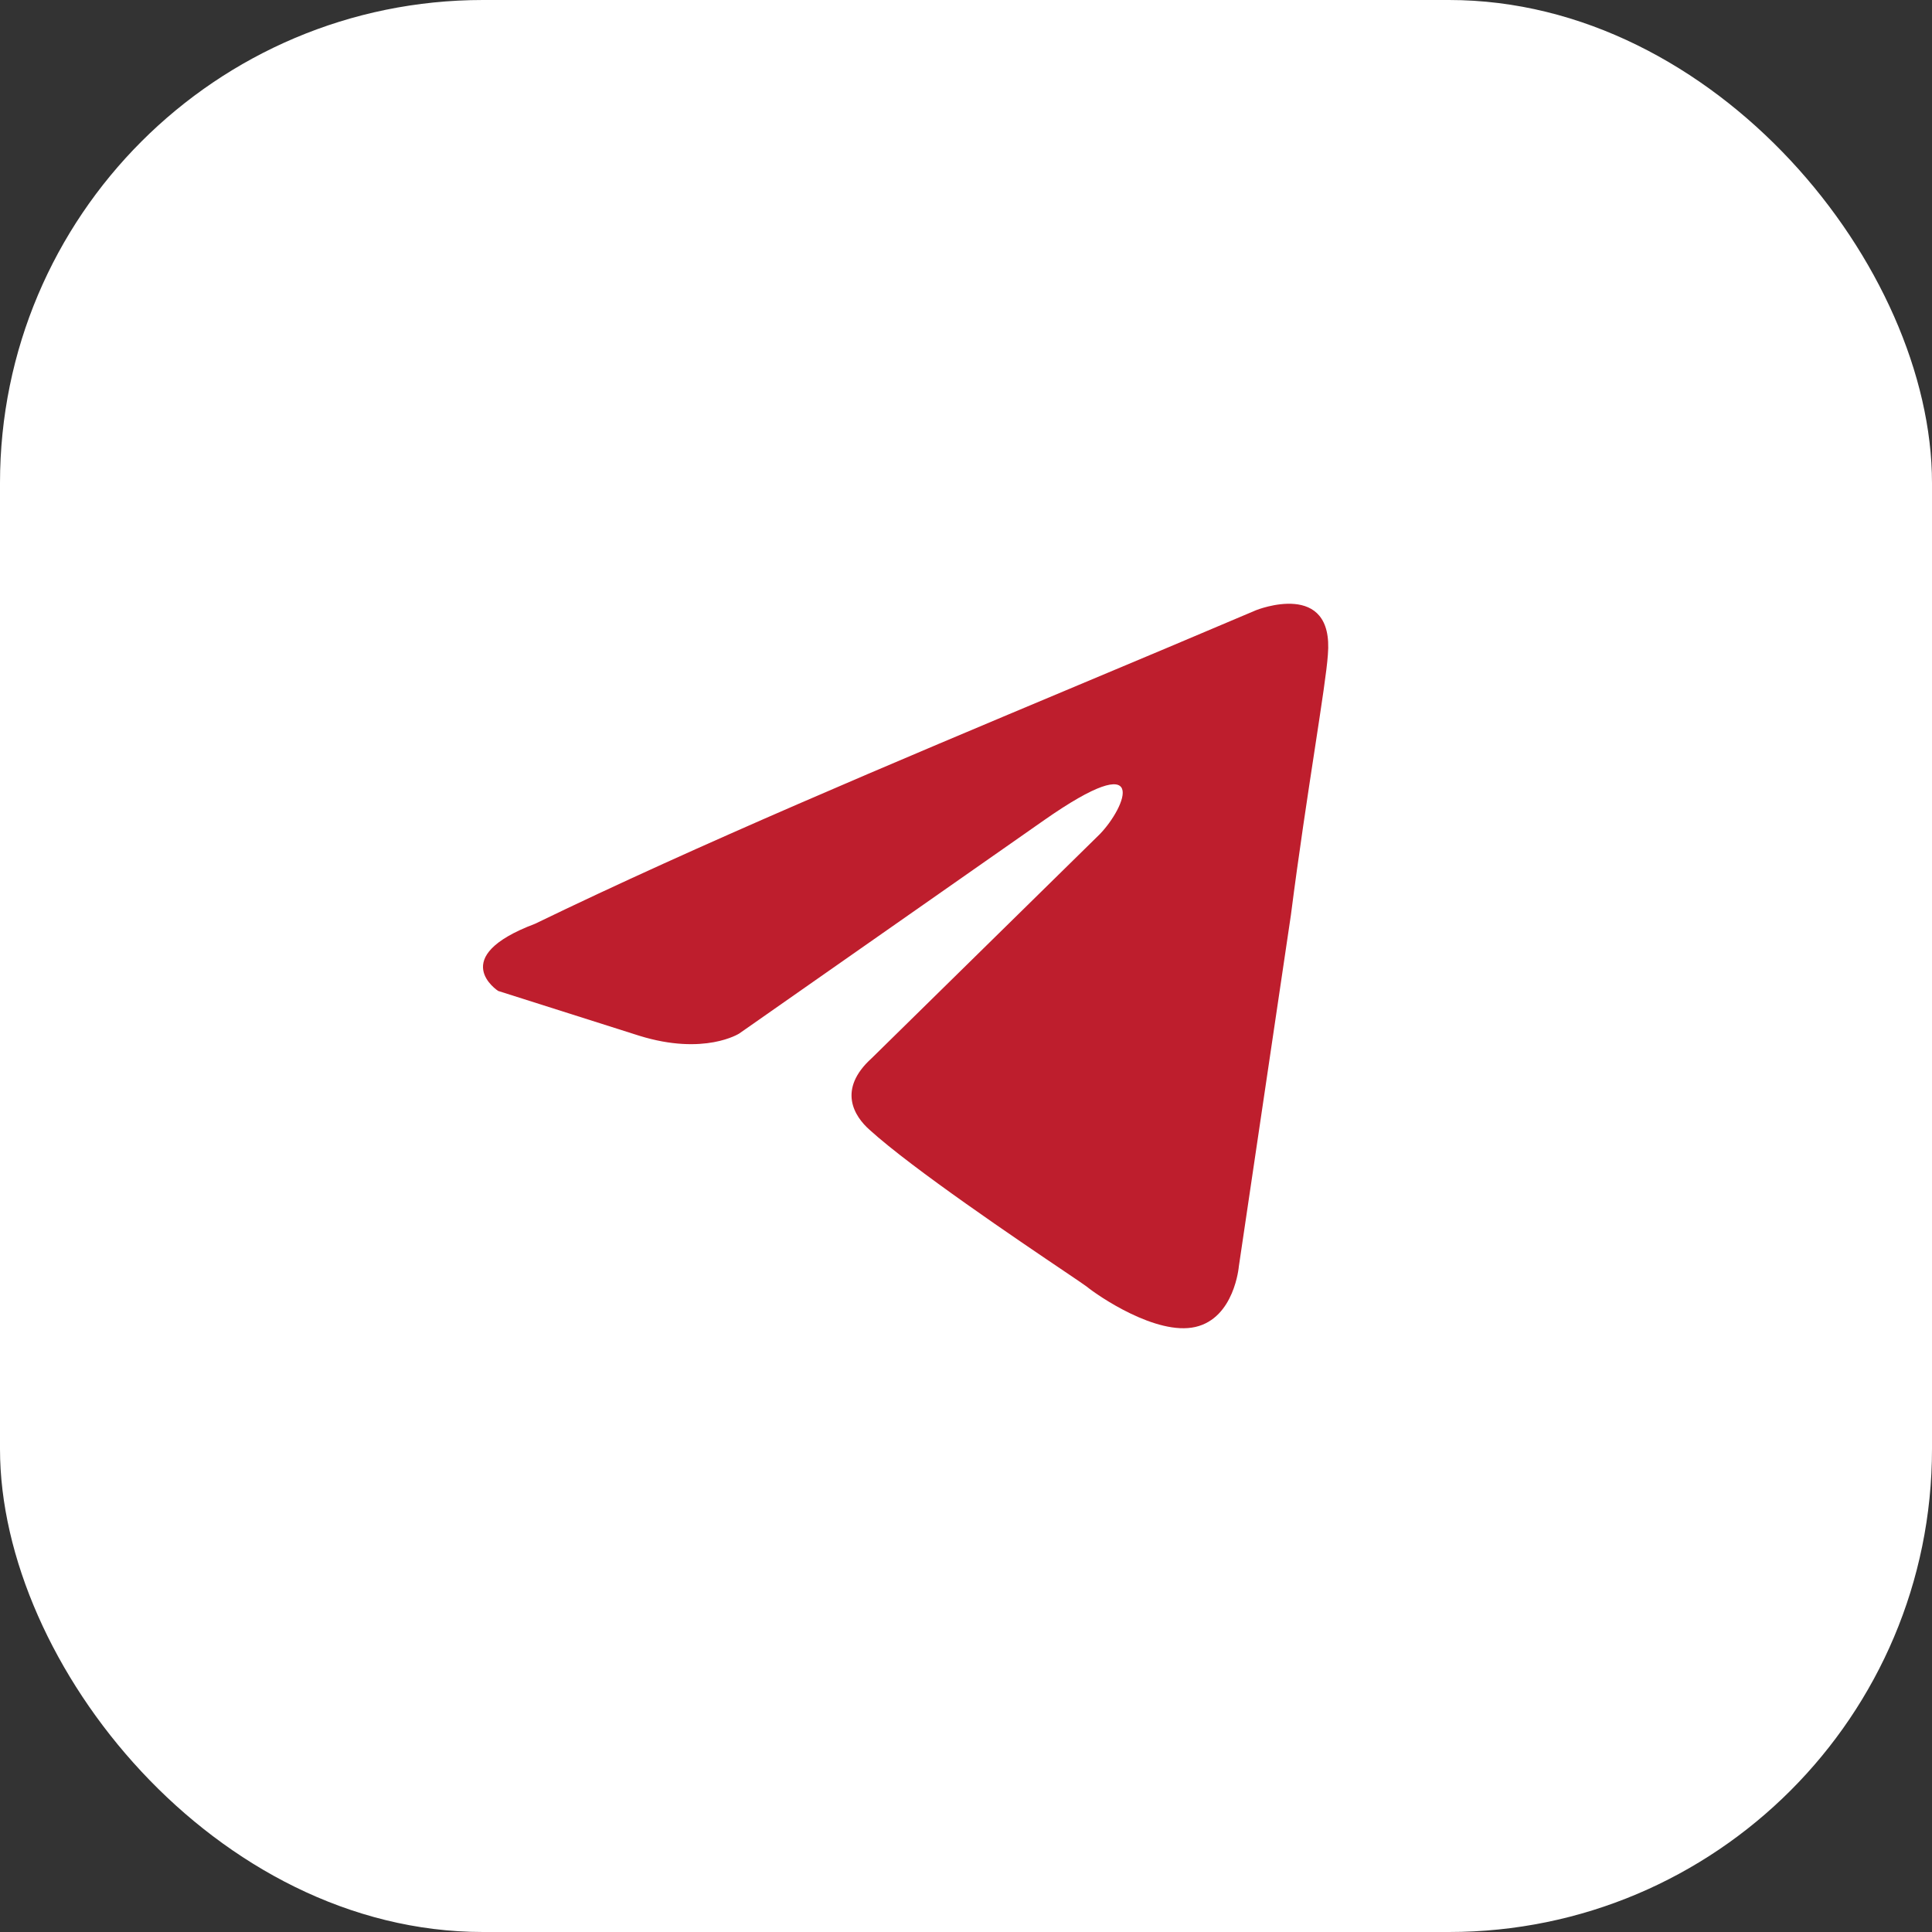
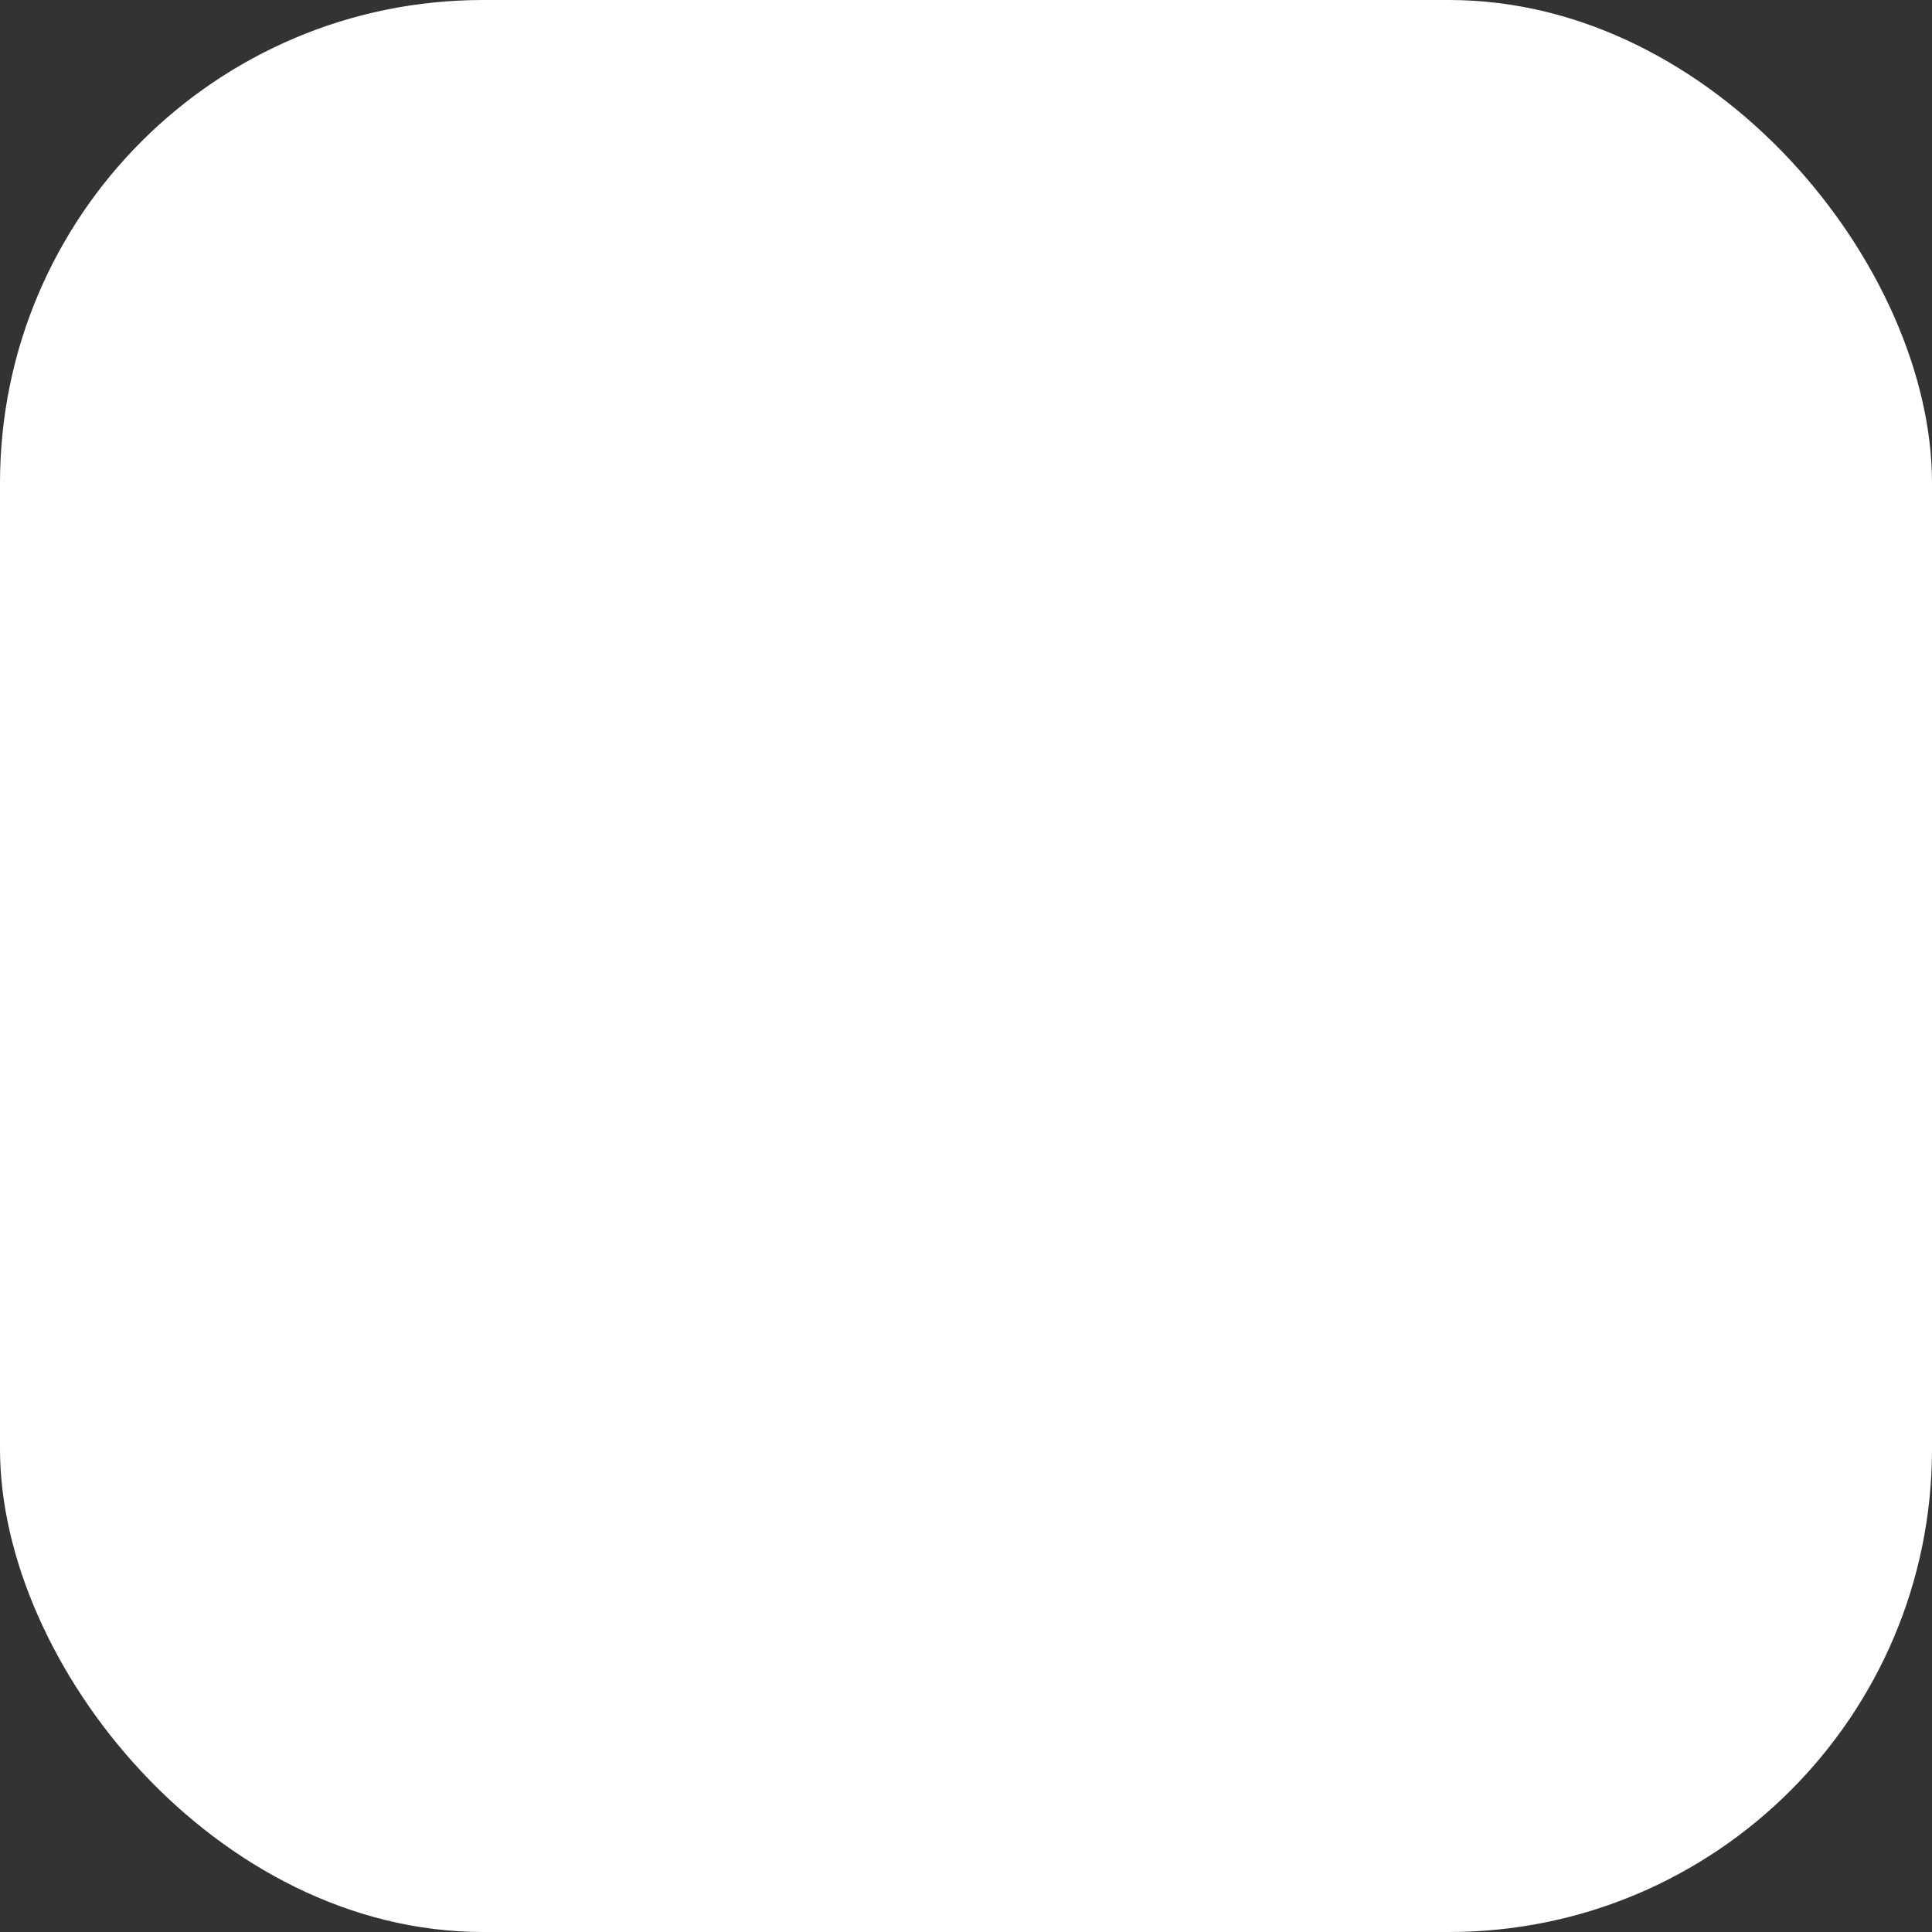
<svg xmlns="http://www.w3.org/2000/svg" width="64" height="64" viewBox="0 0 64 64" fill="none">
  <rect x="0" y="0" width="64" height="64" fill="#333333" stroke="none" />
  <rect width="64" height="64" rx="16" fill="white" />
-   <path fill-rule="evenodd" clip-rule="evenodd" d="M43.987 21.696C44.203 19.173 41.613 20.212 41.613 20.212C39.7 21.026 37.728 21.854 35.734 22.69C29.552 25.284 23.166 27.963 17.725 30.601C14.775 31.713 16.502 32.826 16.502 32.826L21.179 34.311C23.338 34.979 24.489 34.236 24.489 34.236L34.562 27.187C38.159 24.664 37.296 26.742 36.432 27.633L28.878 35.052C27.727 36.092 28.302 36.982 28.806 37.427C30.234 38.723 33.745 41.093 35.278 42.127C35.676 42.396 35.941 42.575 36.001 42.622C36.361 42.918 38.303 44.254 39.599 43.957C40.894 43.661 41.038 41.953 41.038 41.953L42.764 30.303C43.023 28.281 43.32 26.337 43.558 24.784C43.782 23.318 43.953 22.201 43.987 21.696Z" fill="#BE1E2D" />
</svg>